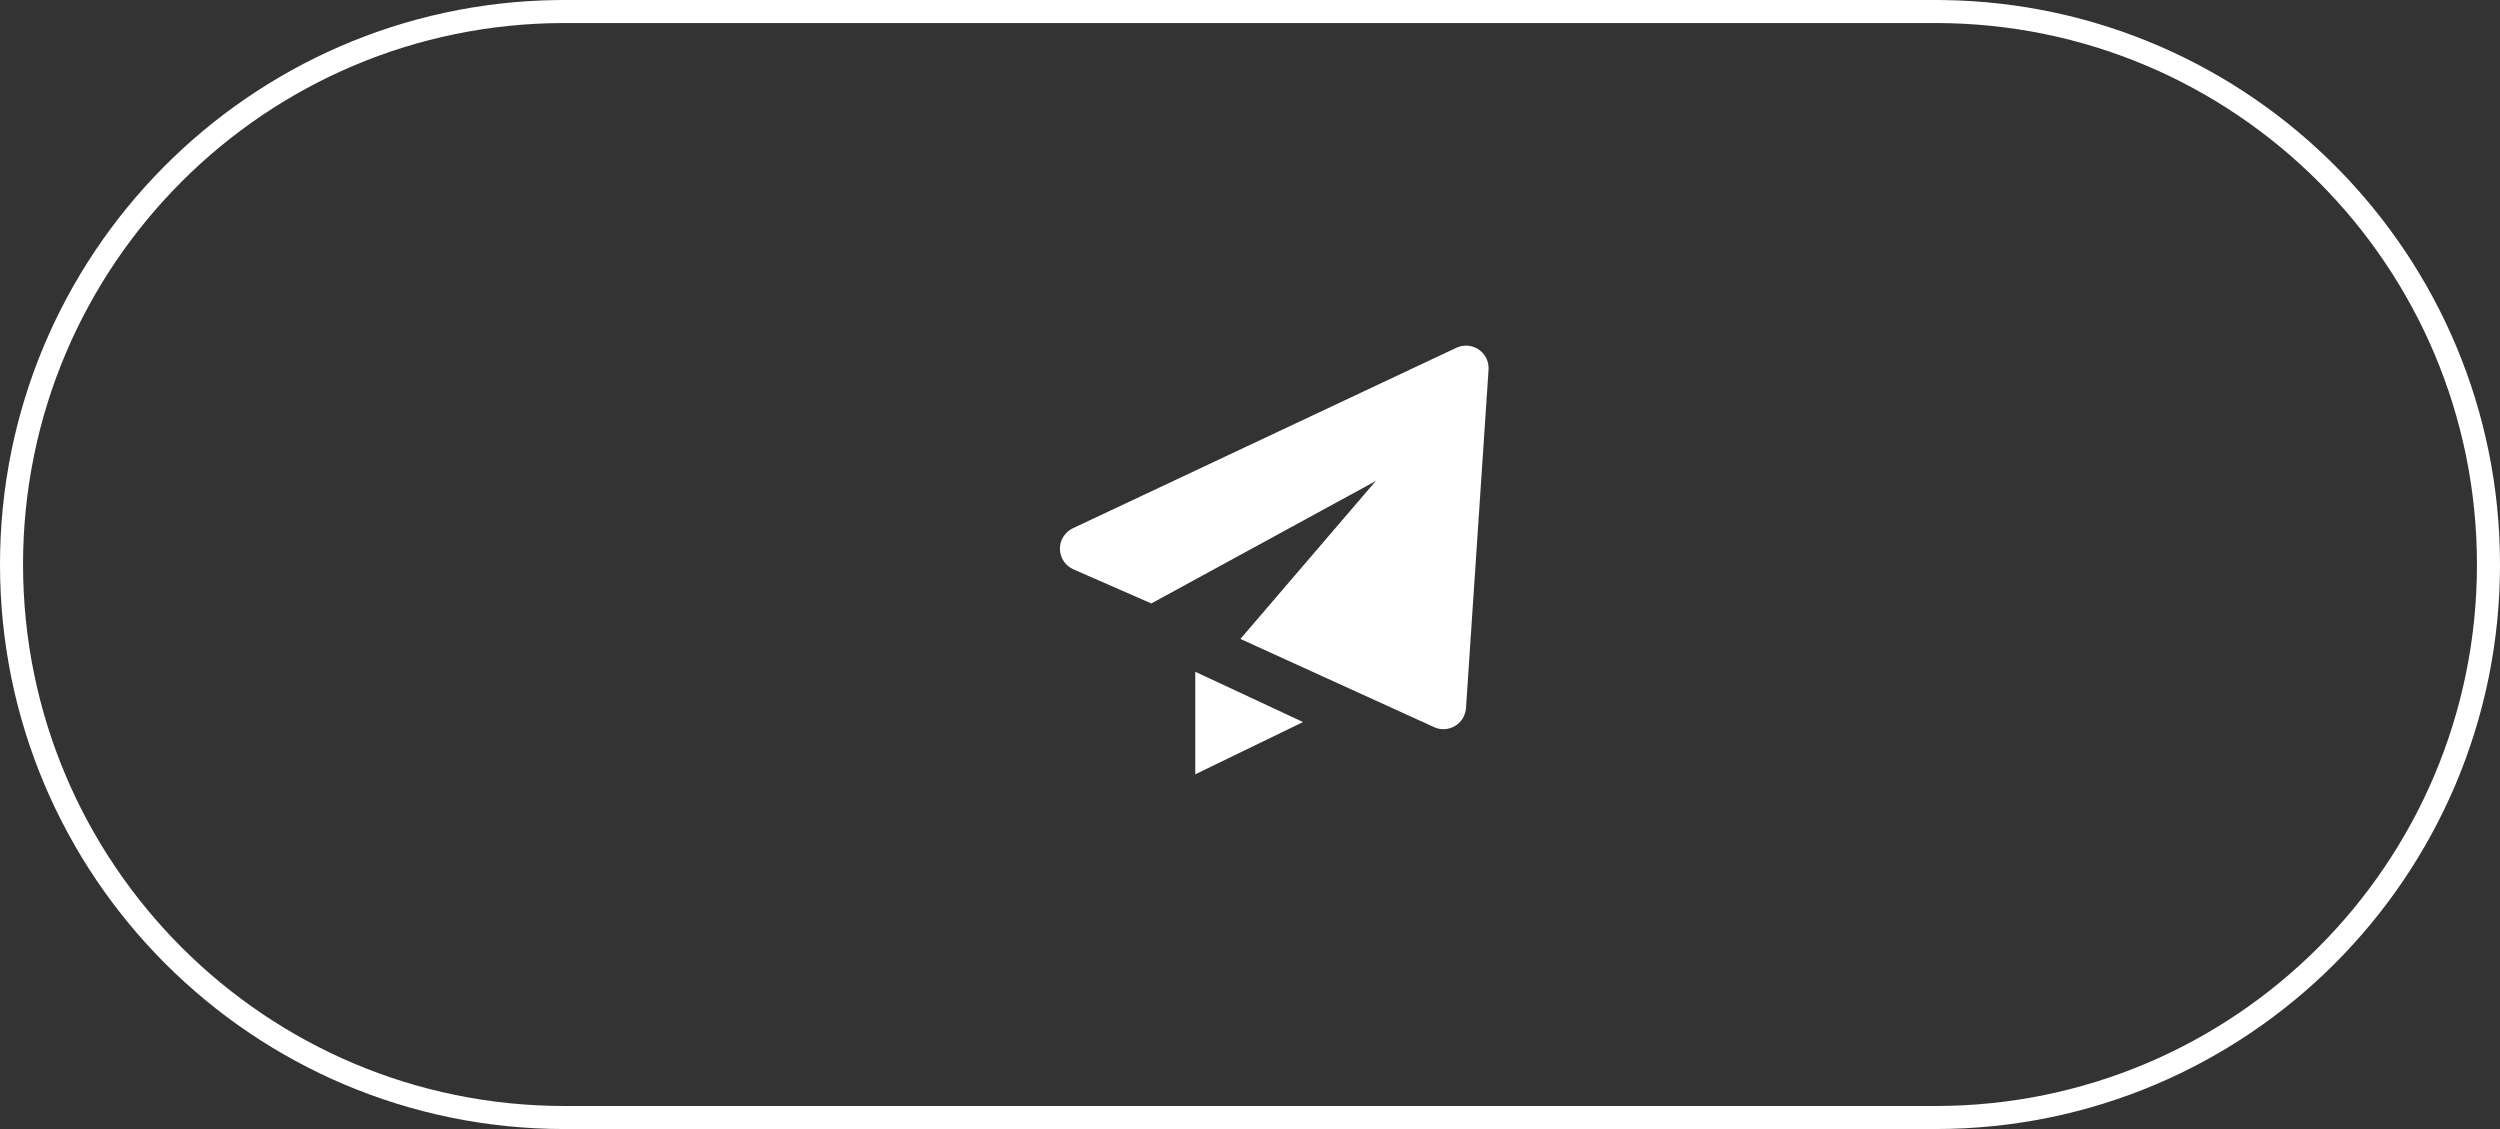
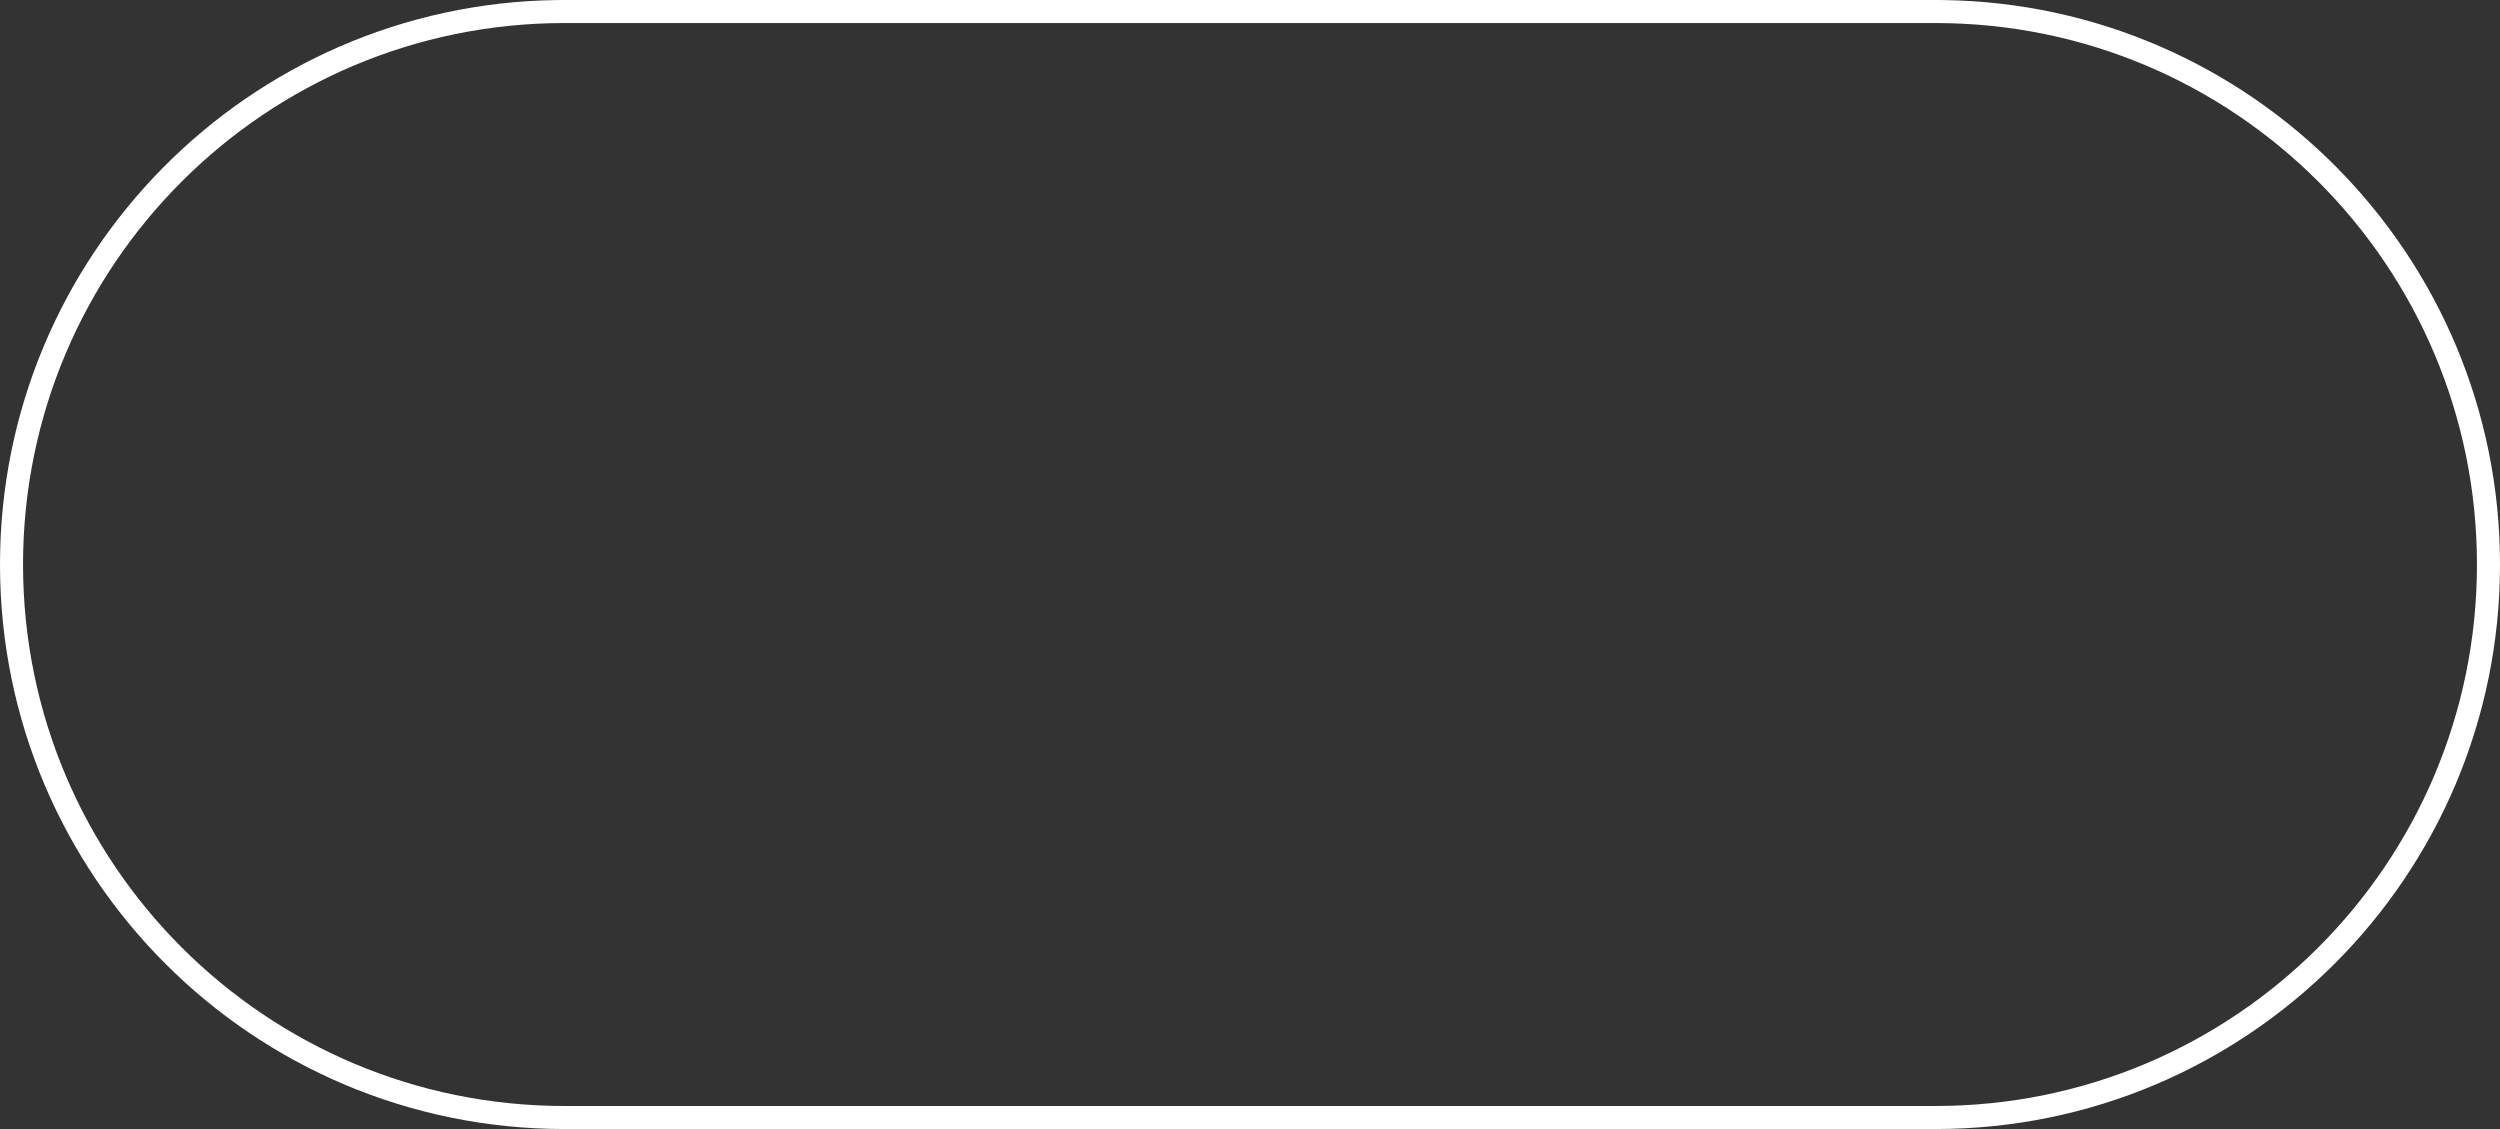
<svg xmlns="http://www.w3.org/2000/svg" width="217" height="98" viewBox="0 0 217 98" fill="none">
  <rect x="0" y="0" width="217" height="98" fill="#333333" stroke="none" />
  <path d="M168 96V98H49V96H168ZM215 49C215 23.043 193.957 2 168 2H49C23.043 2 2 23.043 2 49C2 74.957 23.043 96 49 96V98C21.938 98 0 76.062 0 49C0 22.15 21.596 0.343 48.366 0.004L49 0H168L168.634 0.004C195.404 0.343 217 22.15 217 49C217 76.062 195.062 98 168 98V96C193.957 96 215 74.957 215 49Z" fill="white" />
-   <path d="M93.175 49.42L99.935 52.379L119.417 41.751L107.667 55.459L124.508 63.128C124.759 63.24 125.027 63.293 125.292 63.293C125.646 63.293 125.997 63.197 126.31 63.007C126.855 62.676 127.205 62.1 127.248 61.464L129.207 32.089C129.252 31.395 128.928 30.732 128.355 30.34C127.783 29.95 127.048 29.891 126.418 30.185L93.126 45.852C92.429 46.181 91.99 46.884 92 47.652C92.012 48.419 92.47 49.111 93.175 49.42ZM103.75 67.209L113.103 62.674L103.75 58.311V67.209Z" fill="white" />
</svg>